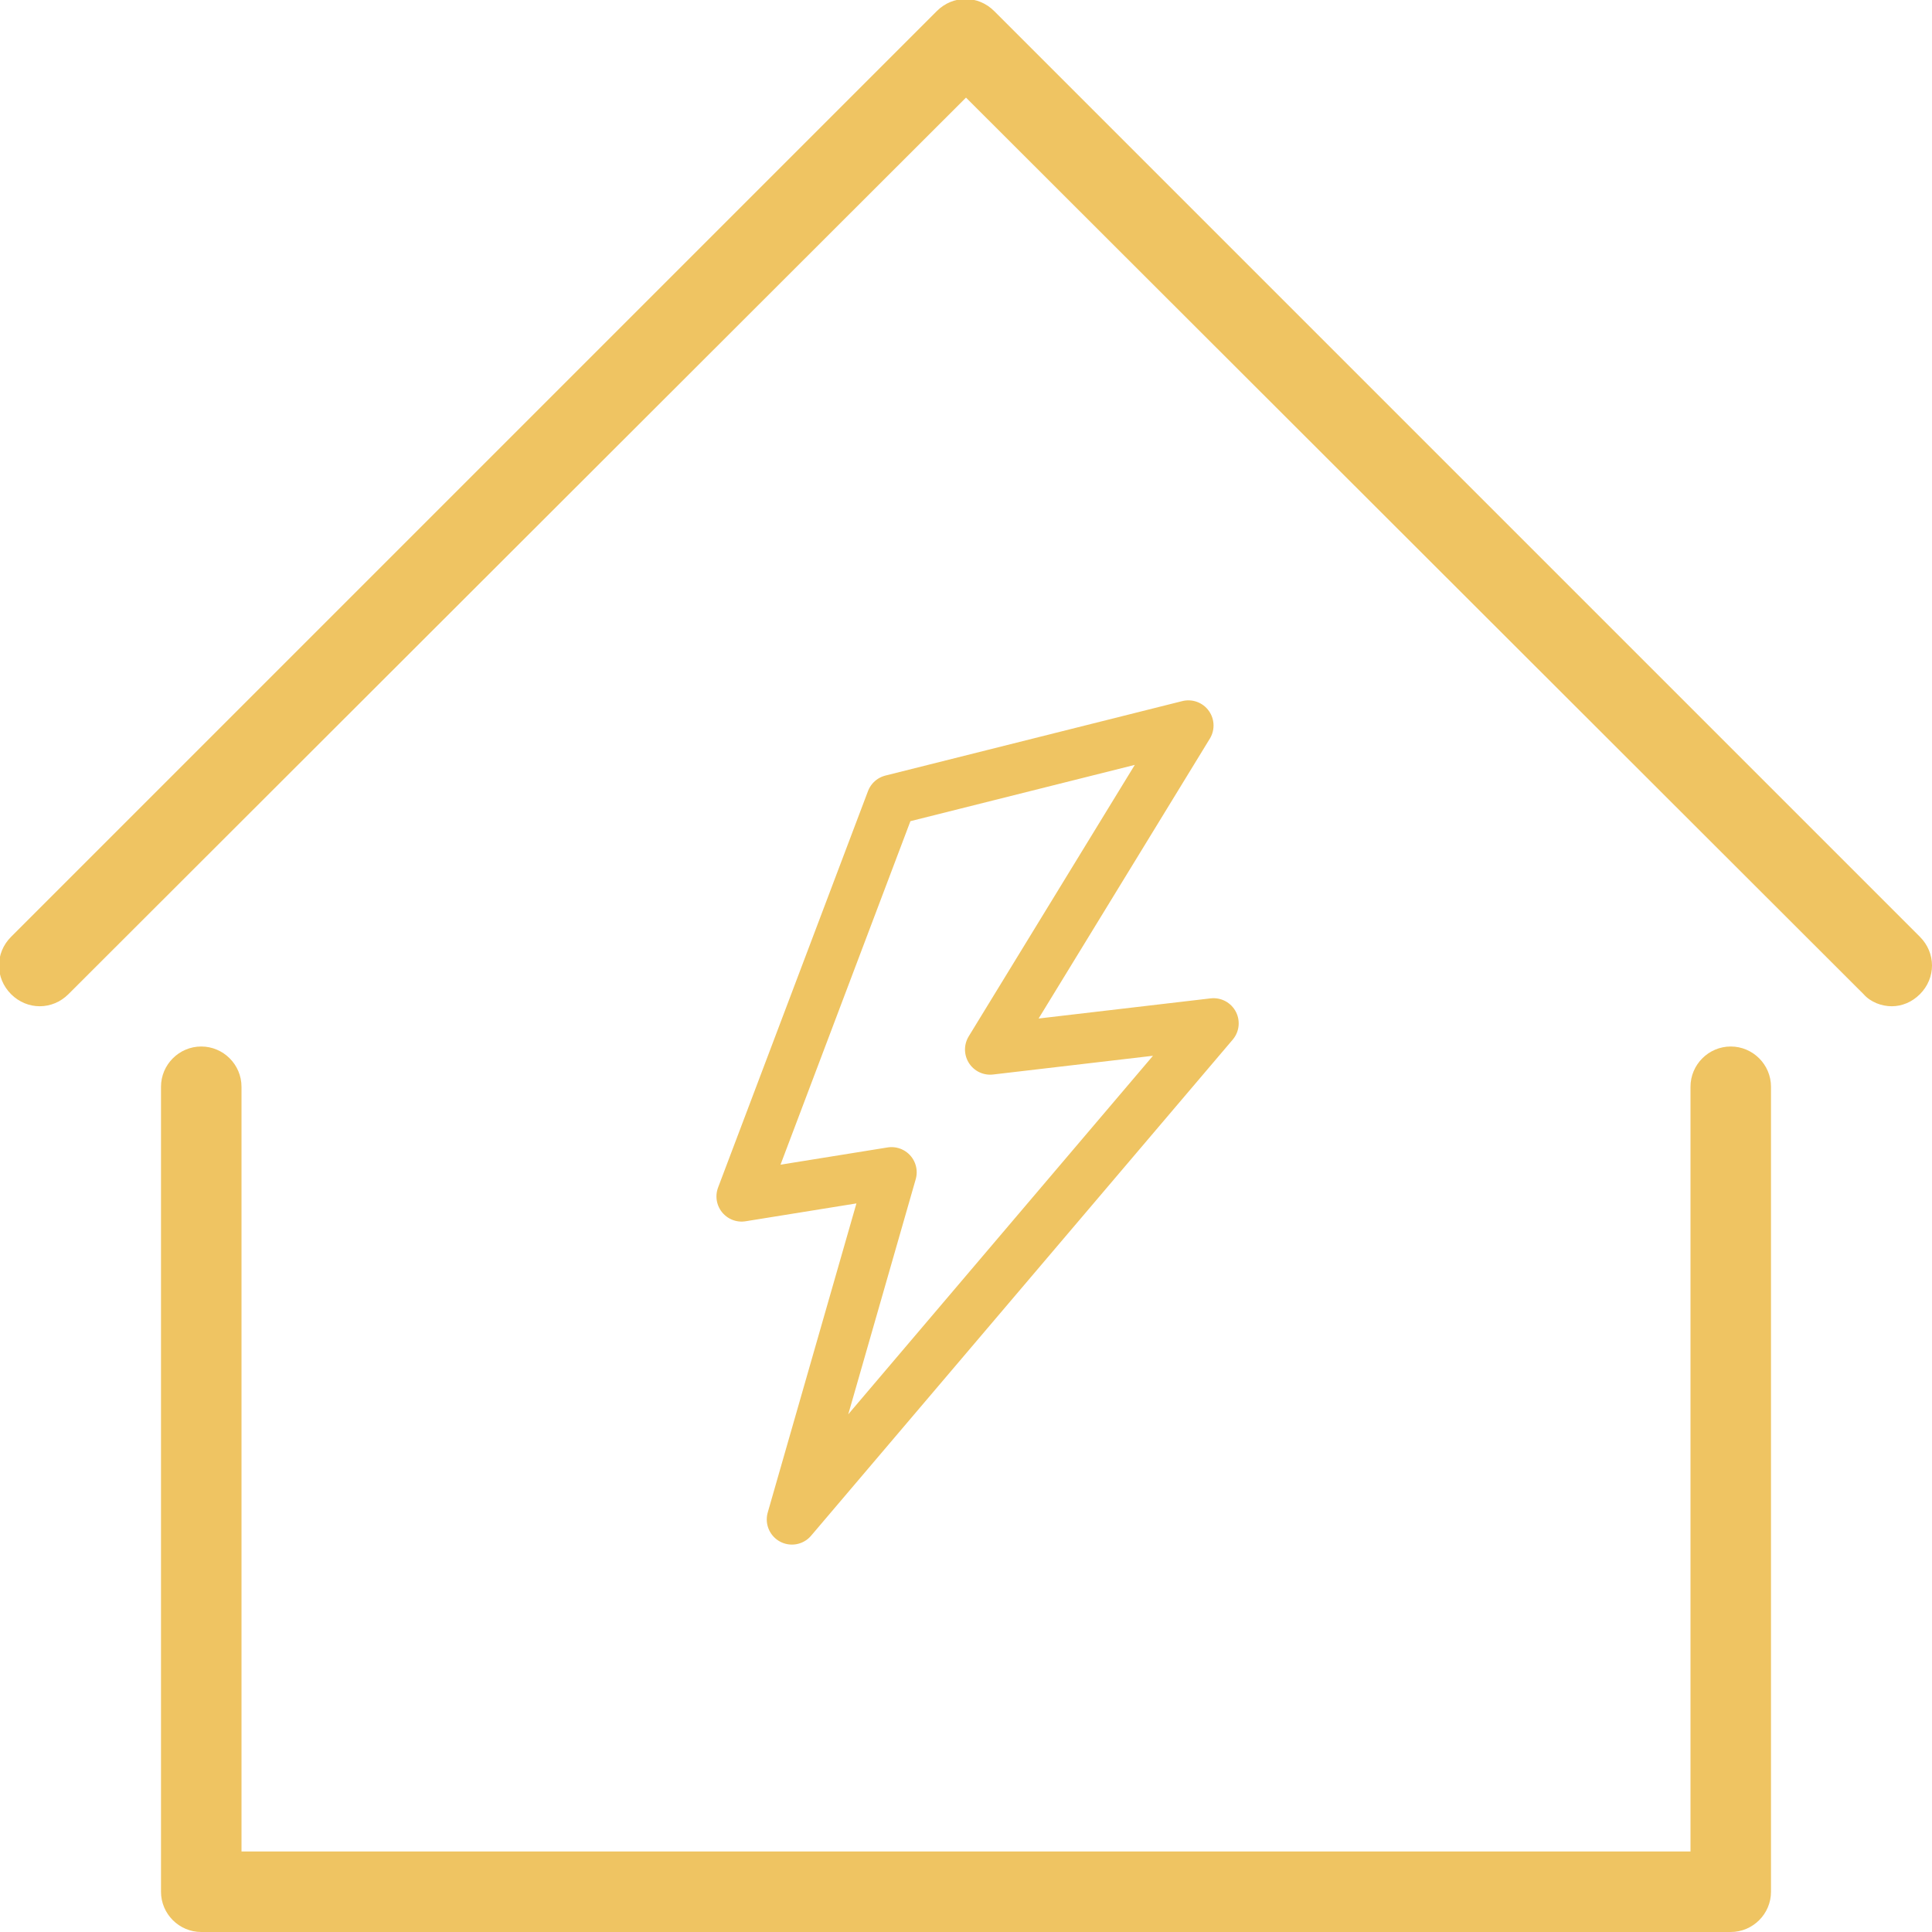
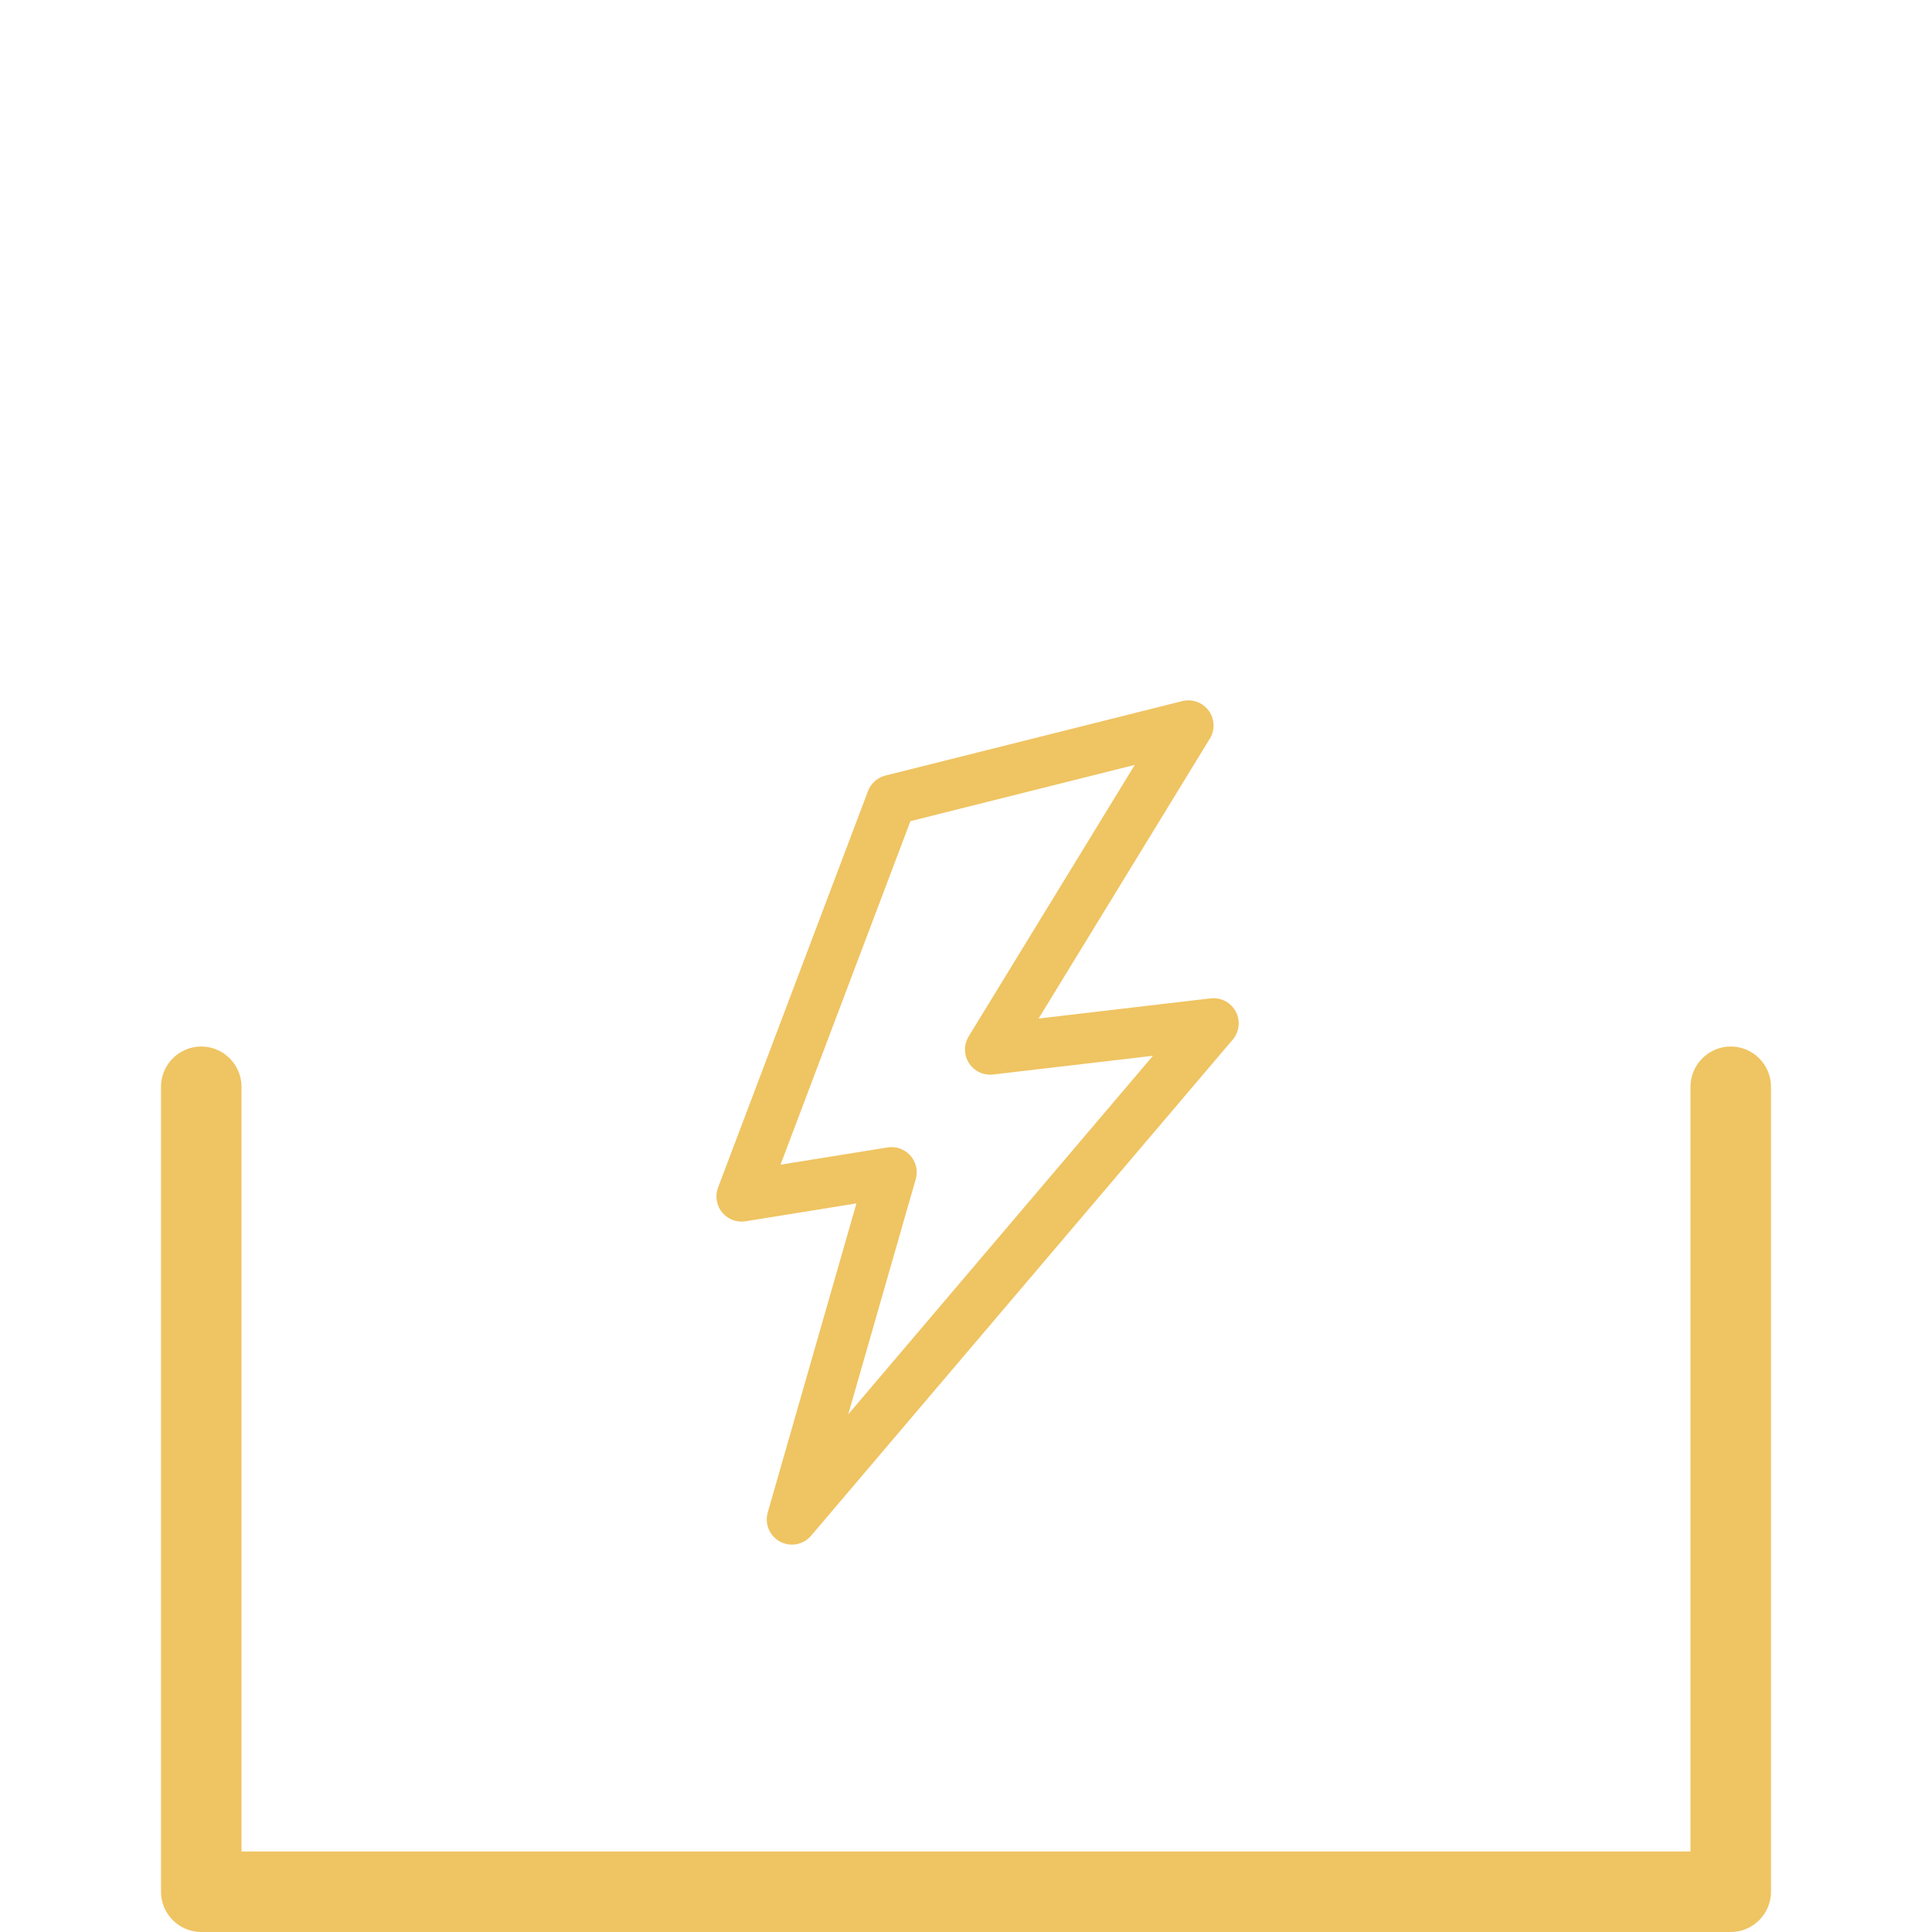
<svg xmlns="http://www.w3.org/2000/svg" id="Layer_1" version="1.1" viewBox="0 0 192 192">
  <defs>
    <style>
      .st0 {
        fill: #efc462;
      }

      .st1 {
        fill: none;
        stroke: #efc462;
        stroke-linejoin: round;
        stroke-width: 5px;
      }
    </style>
  </defs>
  <g>
-     <path class="st0" d="M188,100c-1,0-2.1-.4-2.8-1.2L96,9.7,6.8,98.8c-1.6,1.6-4.1,1.6-5.7,0s-1.6-4.1,0-5.7L93.1,1.1c1.6-1.6,4.1-1.6,5.7,0l92,92c1.6,1.6,1.6,4.1,0,5.7-.8.8-1.8,1.2-2.8,1.2h0Z" />
    <path class="st0" d="M68,192H20c-2.2,0-4-1.8-4-4v-80c0-2.2,1.8-4,4-4s4,1.8,4,4v76h144v-76c0-2.2,1.8-4,4-4s4,1.8,4,4v80c0,2.2-1.8,4-4,4h-104Z" />
  </g>
  <polygon class="st1" points="98.4 104.3 118.1 72.1 88.6 79.5 73.7 118.9 88.6 116.5 78.7 151 120.6 101.7 98.4 104.3" />
</svg>